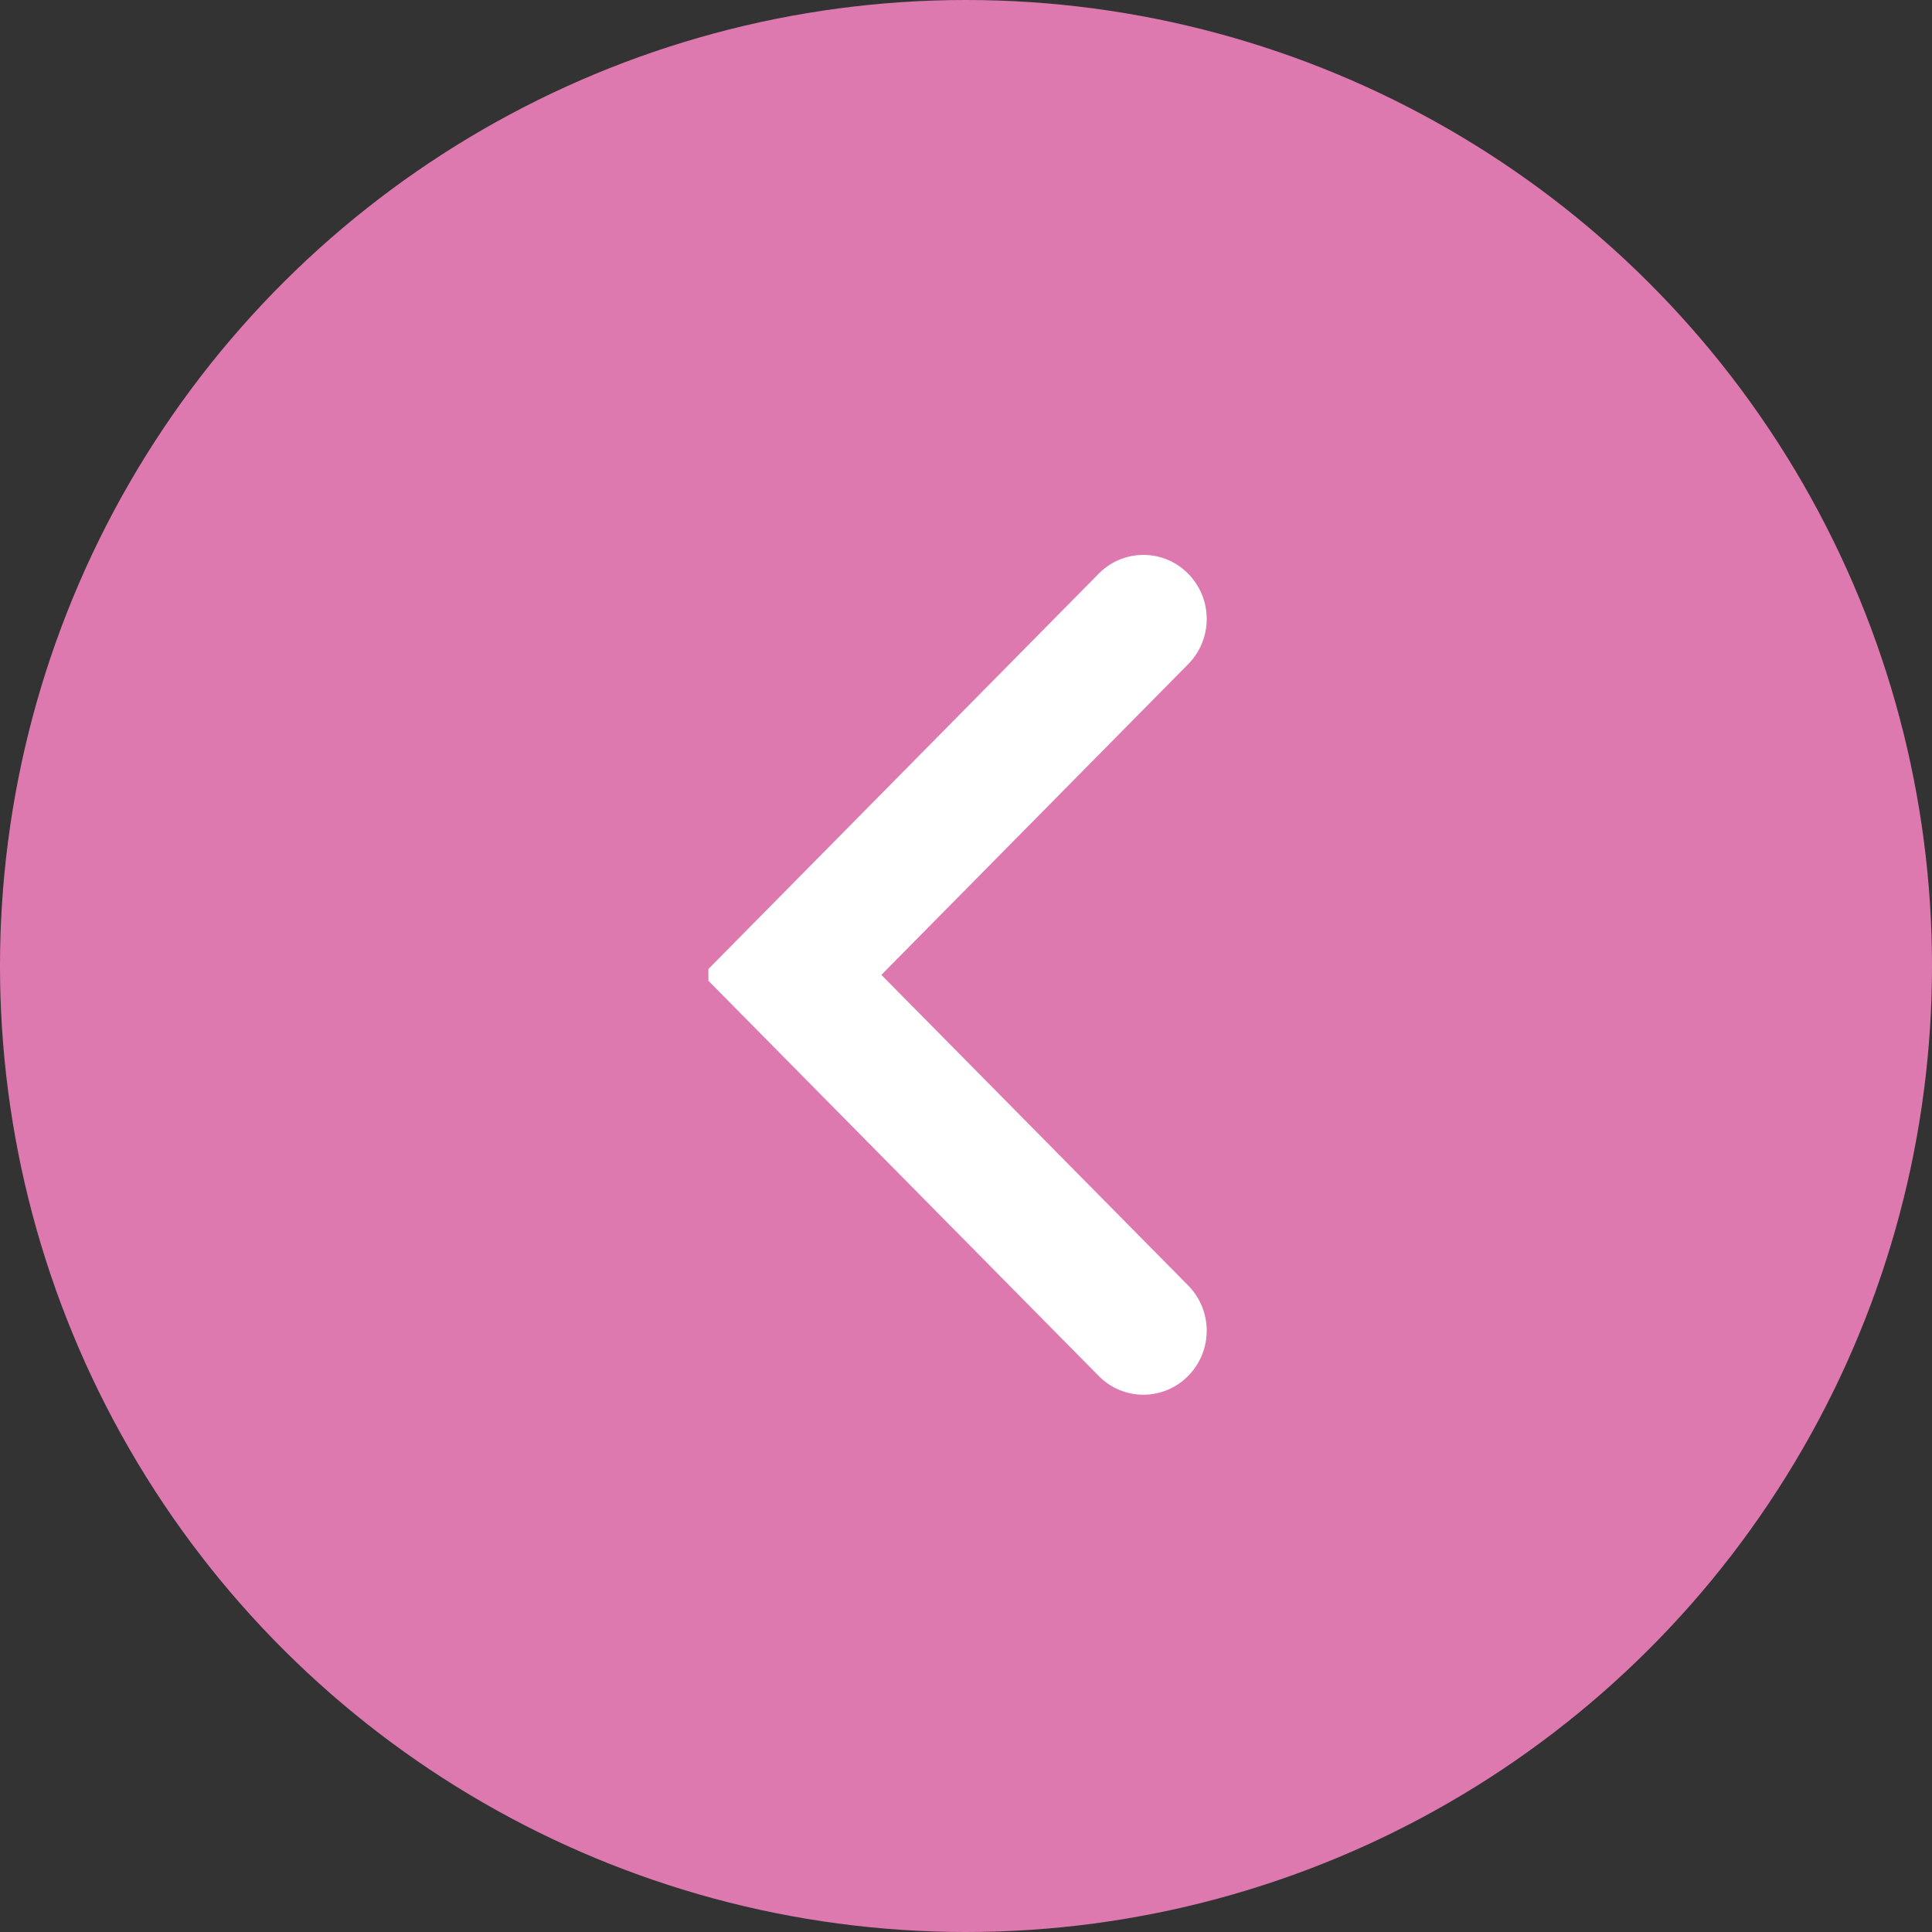
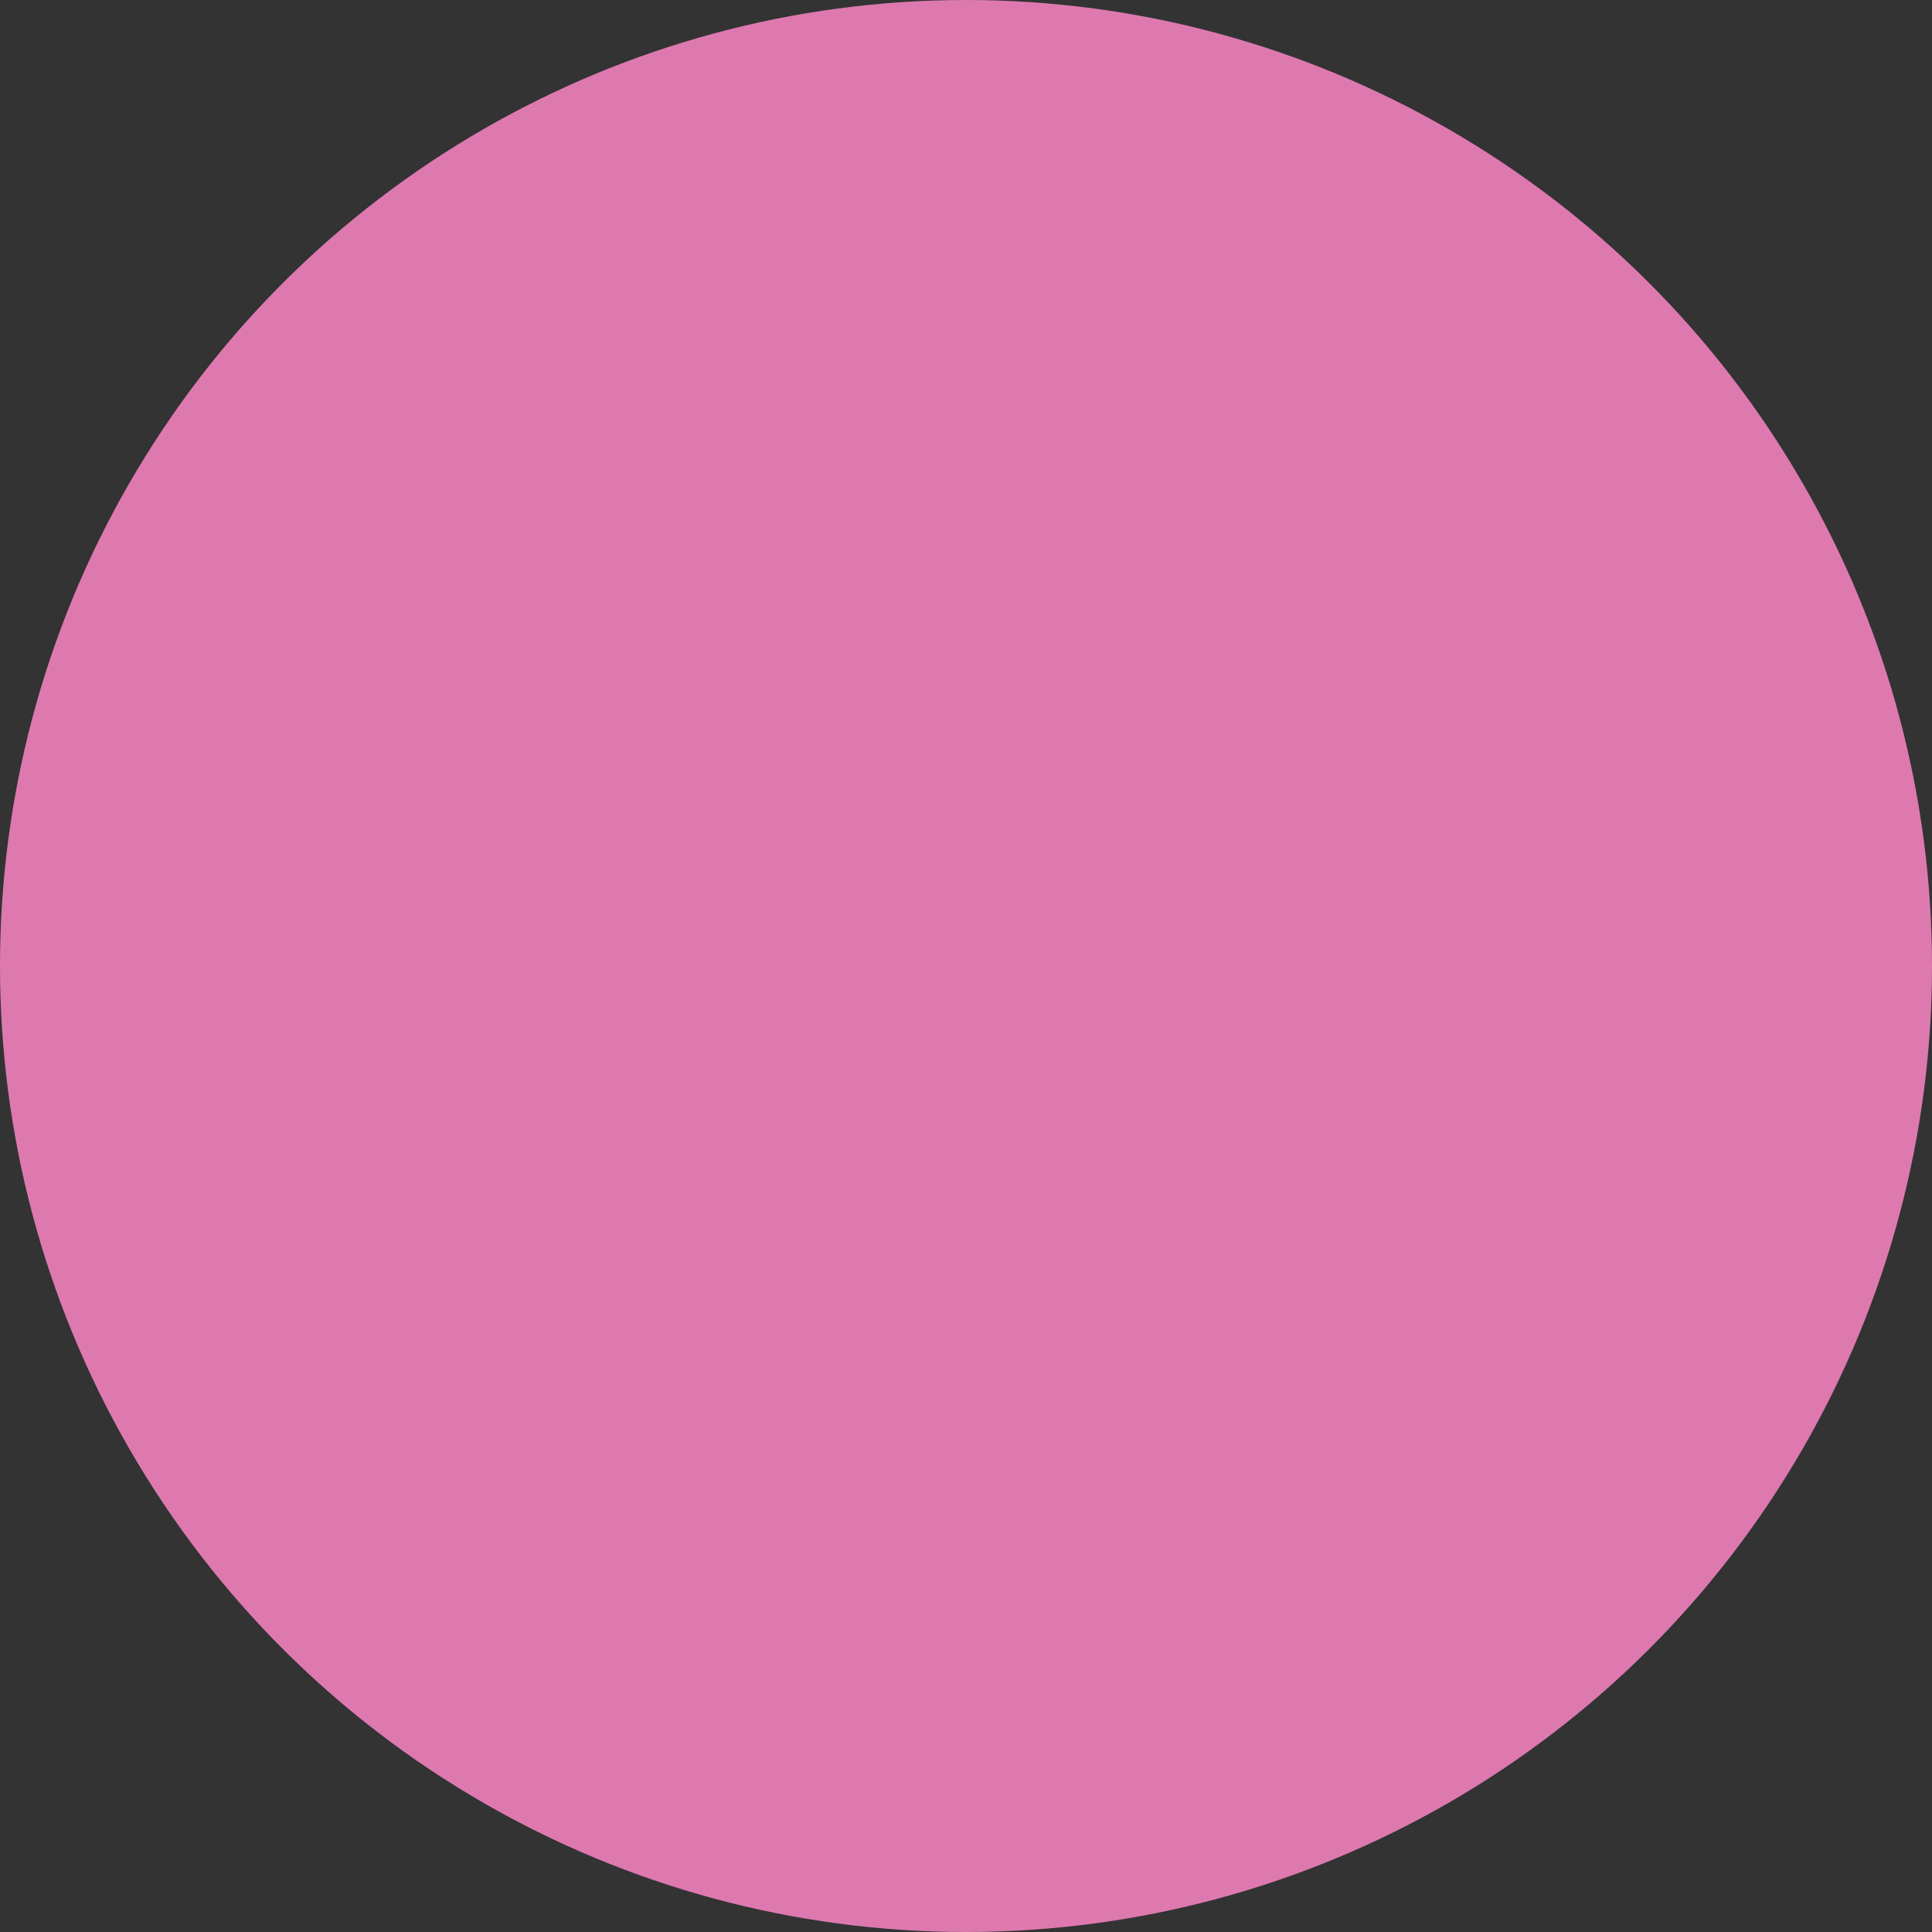
<svg xmlns="http://www.w3.org/2000/svg" width="30" height="30" viewBox="0 0 30 30">
  <rect x="0" y="0" width="30" height="30" fill="#333333" stroke="none" />
  <defs>
    <clipPath id="a">
-       <rect width="8" height="14" transform="translate(0.487 0)" fill="#fff" />
-     </clipPath>
+       </clipPath>
  </defs>
  <g transform="translate(-1960 783) rotate(-90)">
    <circle cx="15" cy="15" r="15" transform="translate(753 1960)" fill="#de79b0" />
    <g transform="translate(187 2550.487) rotate(-90)">
      <g transform="translate(571 574)" clip-path="url(#a)">
-         <path d="M.981,13.043a.972.972,0,0,1-.694-.291,1,1,0,0,1,0-1.406L5.05,6.522.287,1.7a1,1,0,0,1,0-1.406.973.973,0,0,1,1.388,0L7.826,6.522,1.675,12.752a.972.972,0,0,1-.694.291" transform="translate(0.751 0.34)" fill="#fff" />
+         <path d="M.981,13.043L5.05,6.522.287,1.7a1,1,0,0,1,0-1.406.973.973,0,0,1,1.388,0L7.826,6.522,1.675,12.752a.972.972,0,0,1-.694.291" transform="translate(0.751 0.34)" fill="#fff" />
      </g>
    </g>
  </g>
</svg>